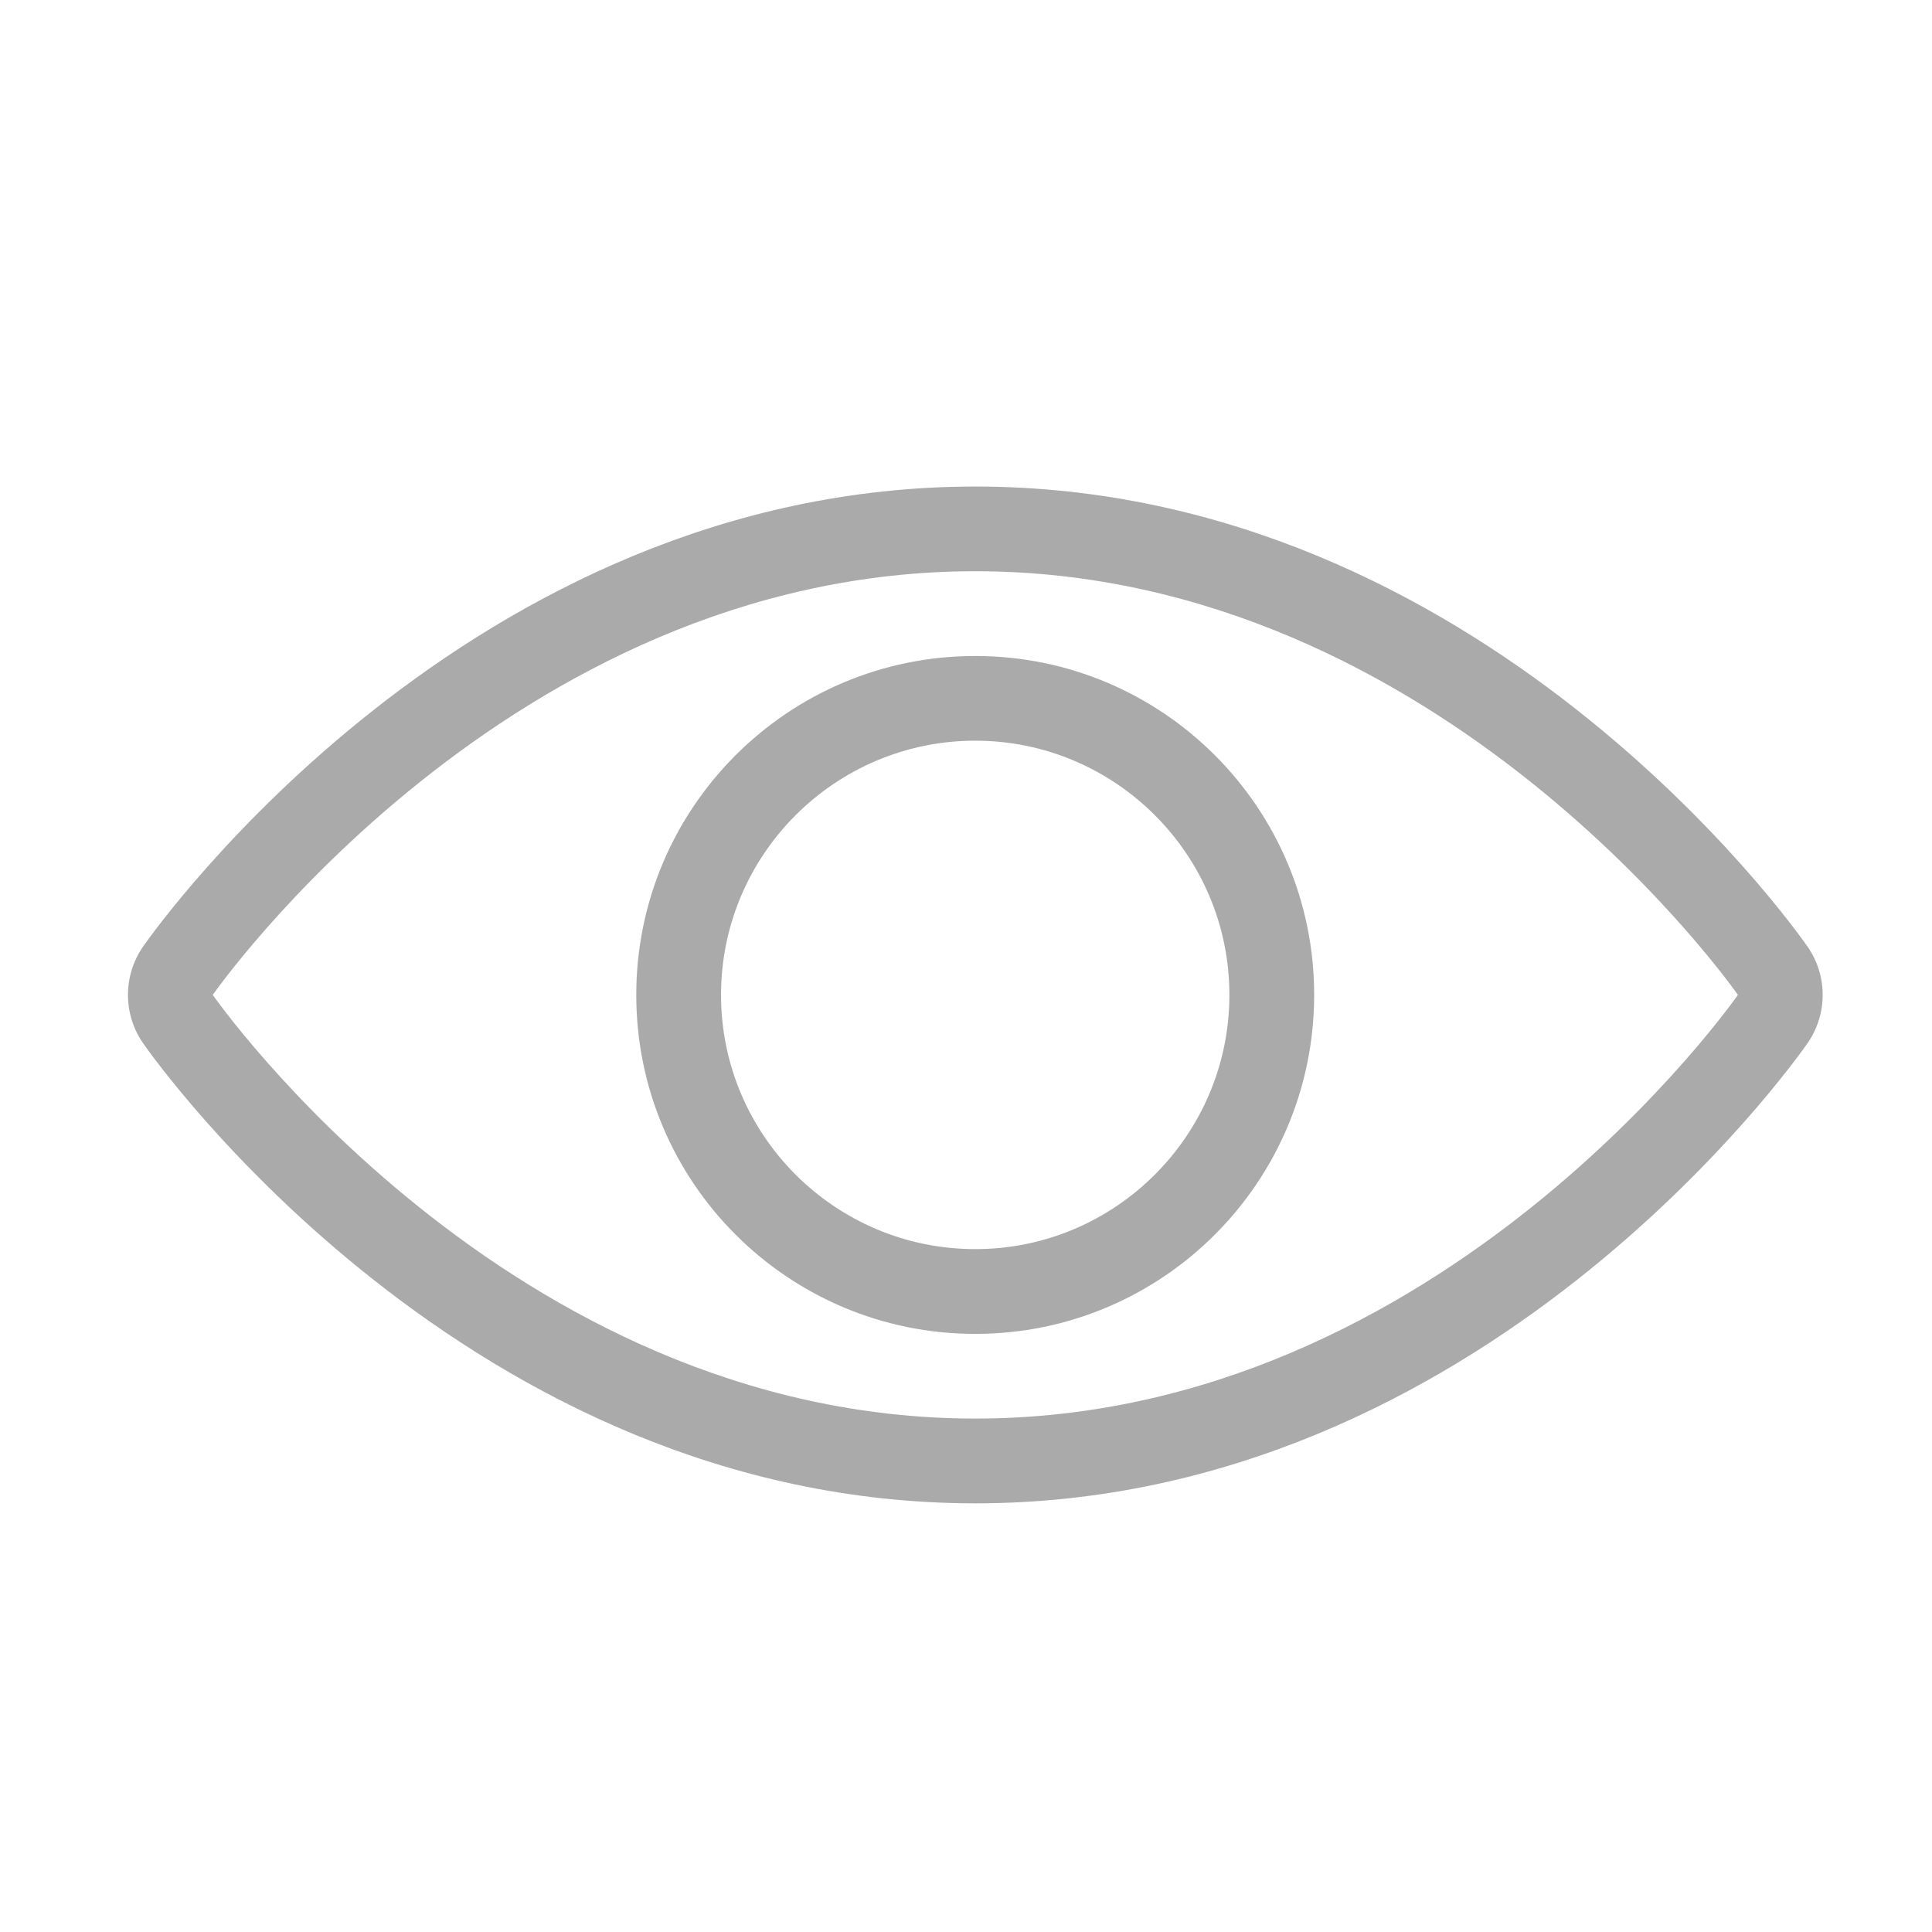
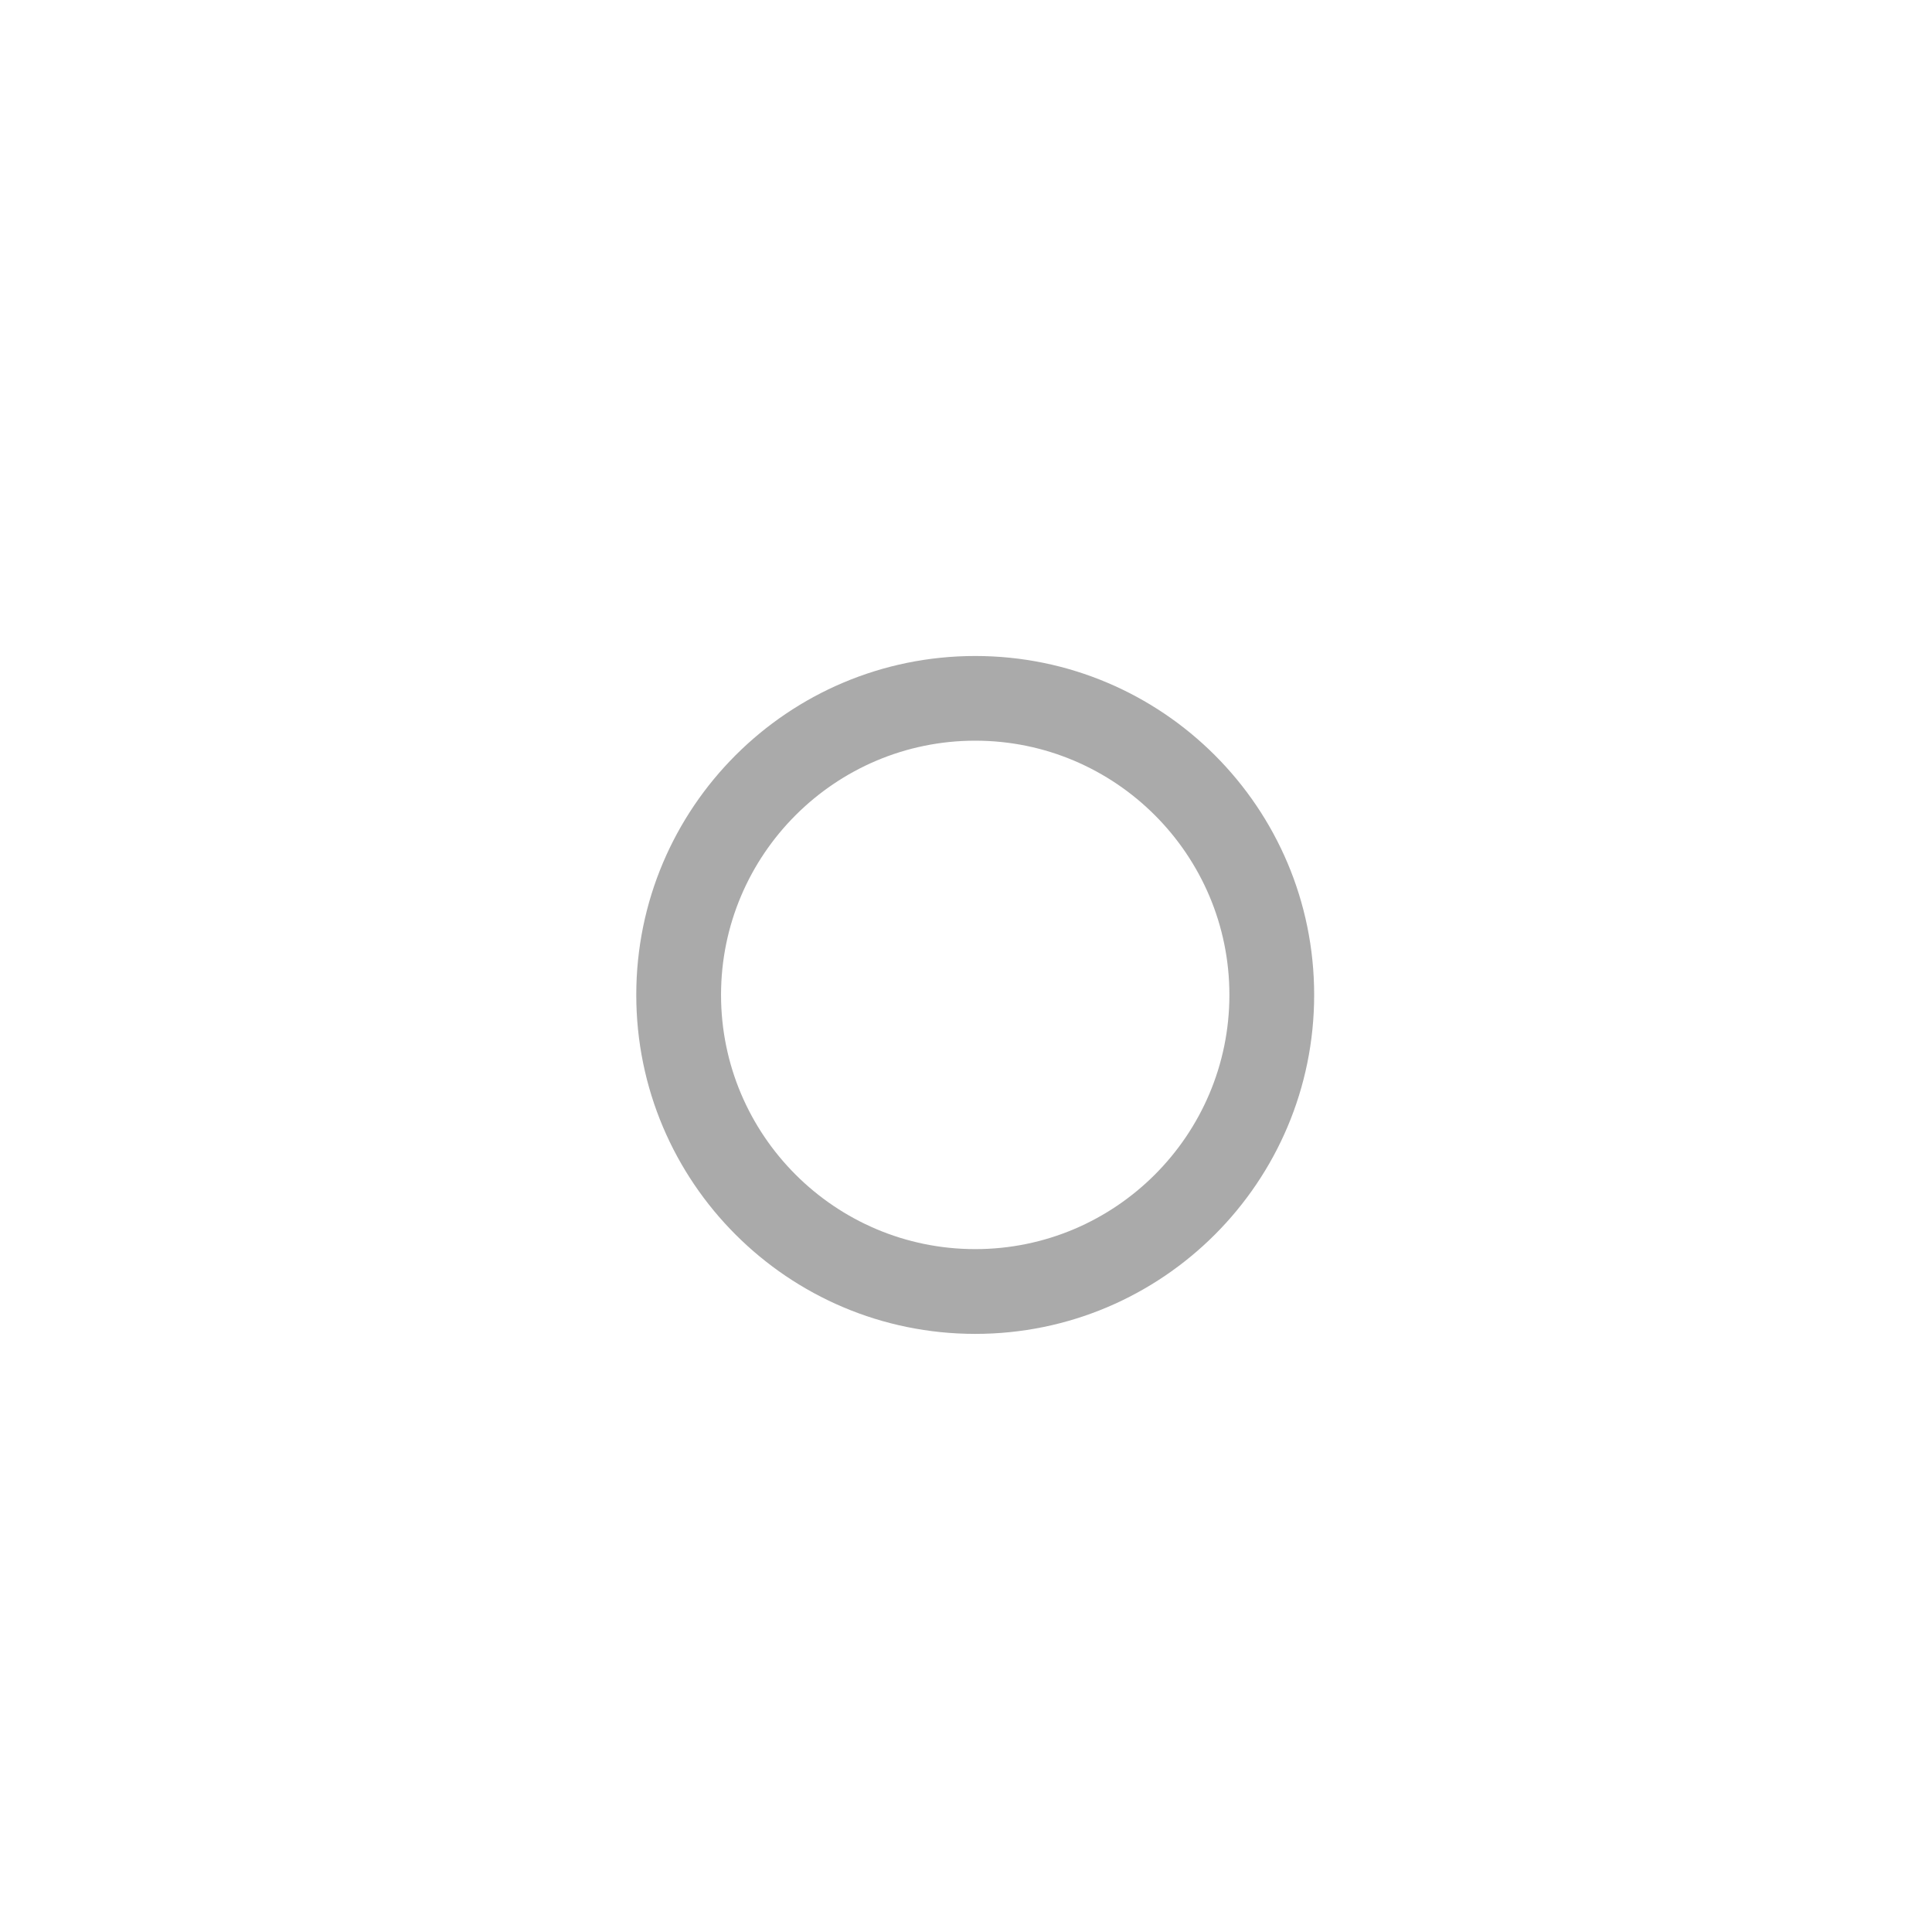
<svg xmlns="http://www.w3.org/2000/svg" width="24" height="24" viewBox="0 0 24 24" fill="none">
-   <path d="M22.453 11.758C22.291 11.525 18.407 6.044 12.116 6.044C5.825 6.044 1.941 11.525 1.778 11.758C1.527 12.119 1.527 12.599 1.778 12.96C1.941 13.193 5.825 18.675 12.116 18.675C18.407 18.675 22.291 13.193 22.453 12.96C22.705 12.599 22.705 12.119 22.453 11.758ZM12.116 17.622C6.303 17.622 2.643 12.359 2.643 12.359C2.643 12.359 6.303 7.096 12.116 7.096C17.929 7.096 21.589 12.359 21.589 12.359C21.589 12.359 17.929 17.622 12.116 17.622Z" fill="#AAAAAA" />
-   <path d="M12.115 8.149C9.789 8.149 7.904 10.034 7.904 12.359C7.904 14.684 9.789 16.57 12.115 16.57C14.44 16.57 16.325 14.684 16.325 12.359C16.325 10.034 14.44 8.149 12.115 8.149ZM12.115 15.517C10.373 15.517 8.957 14.101 8.957 12.359C8.957 10.618 10.373 9.201 12.115 9.201C13.856 9.201 15.272 10.618 15.272 12.359C15.272 14.101 13.856 15.517 12.115 15.517Z" fill="#AAAAAA" />
+   <path d="M12.115 8.149C9.789 8.149 7.904 10.034 7.904 12.359C7.904 14.684 9.789 16.57 12.115 16.57C14.44 16.57 16.325 14.684 16.325 12.359C16.325 10.034 14.44 8.149 12.115 8.149M12.115 15.517C10.373 15.517 8.957 14.101 8.957 12.359C8.957 10.618 10.373 9.201 12.115 9.201C13.856 9.201 15.272 10.618 15.272 12.359C15.272 14.101 13.856 15.517 12.115 15.517Z" fill="#AAAAAA" />
</svg>